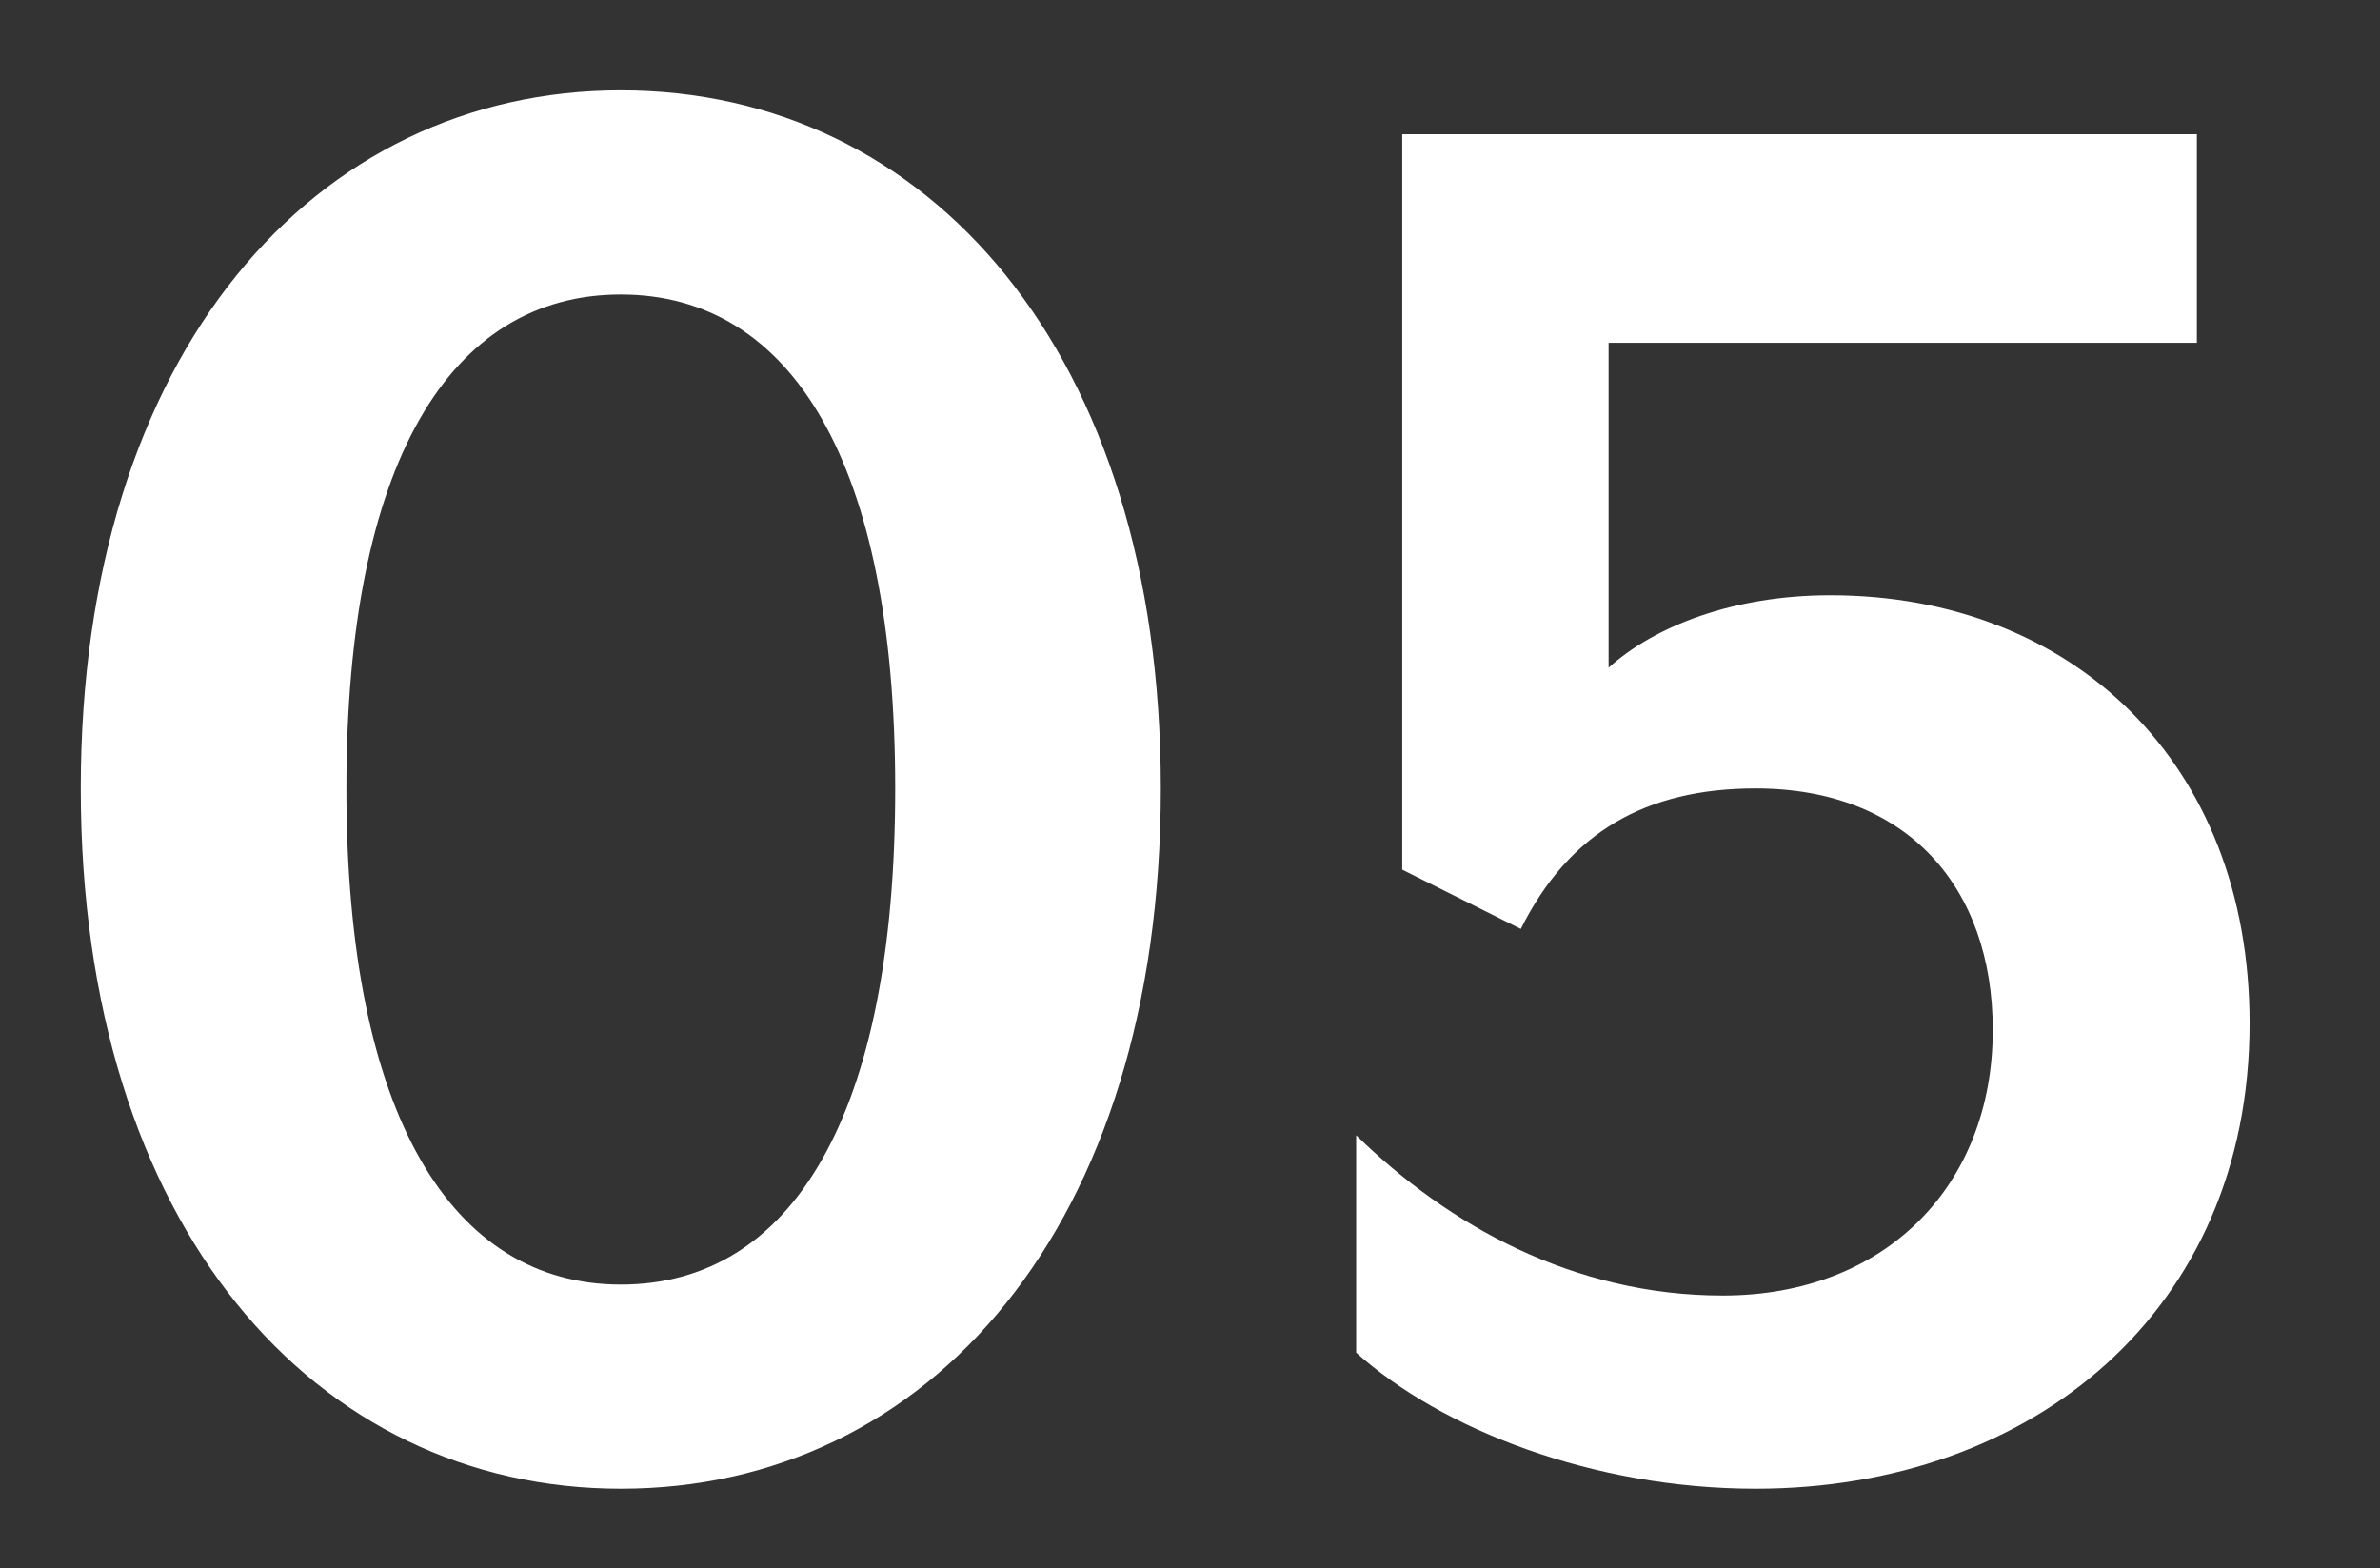
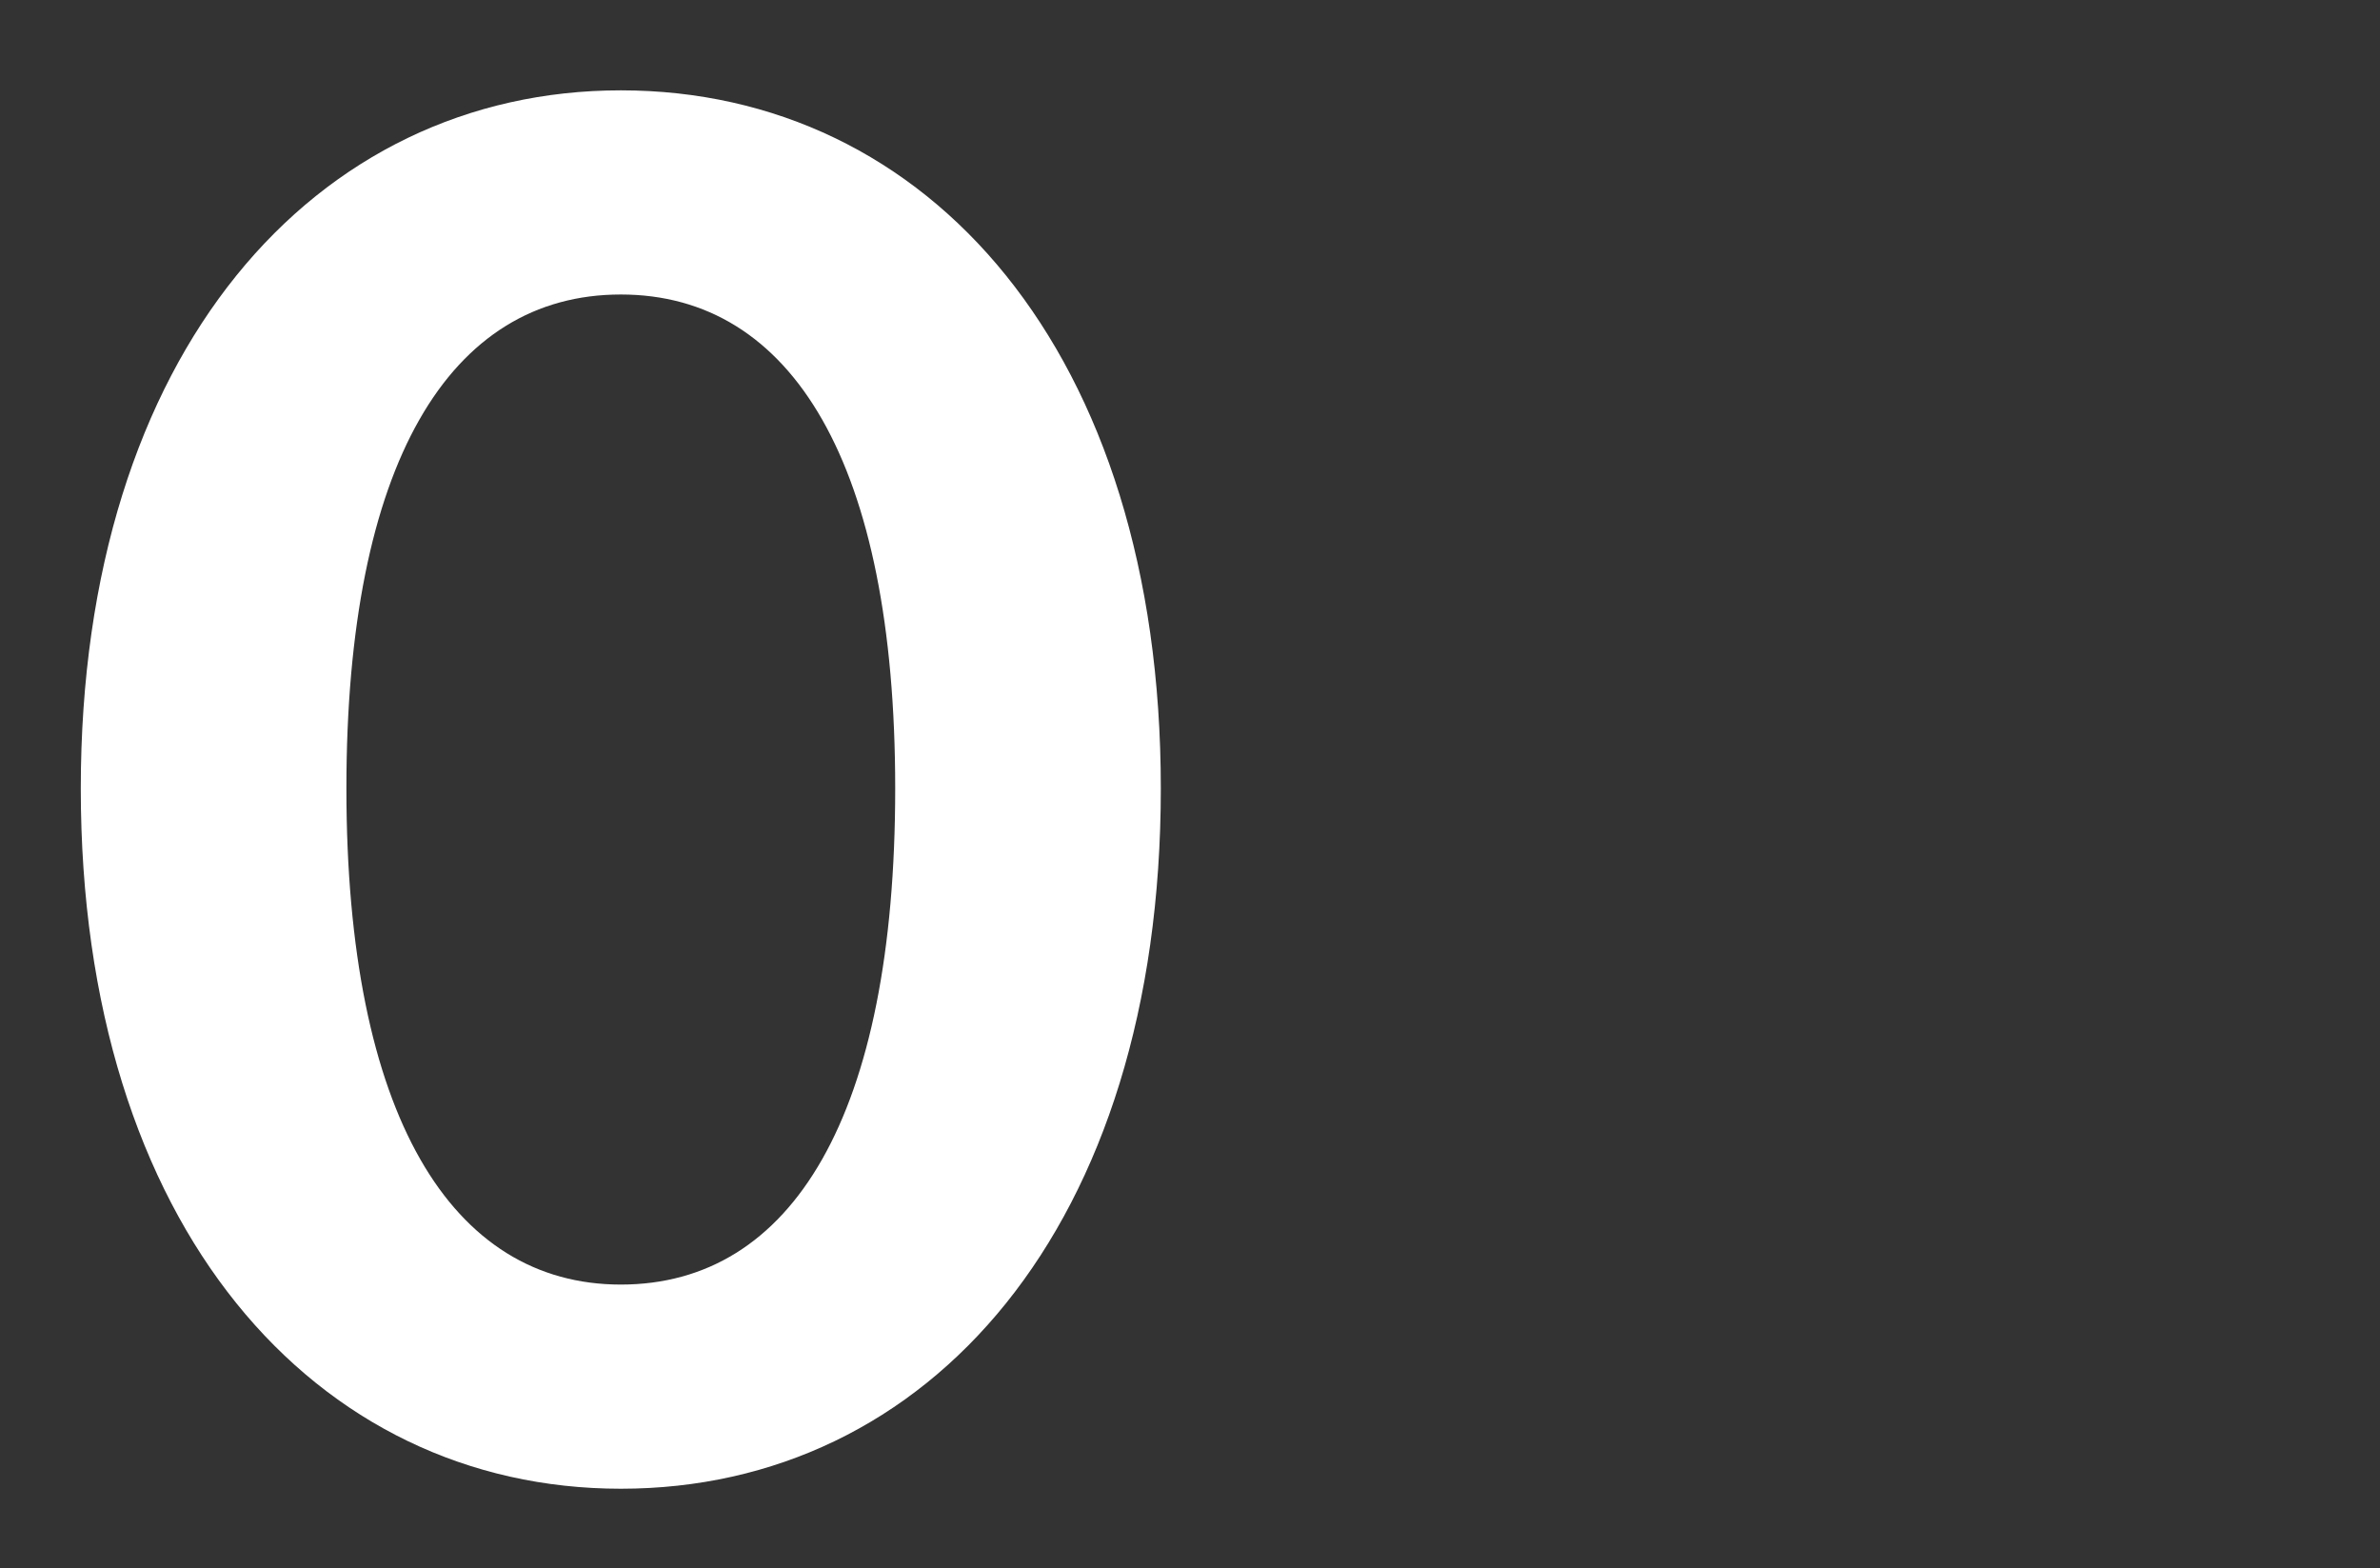
<svg xmlns="http://www.w3.org/2000/svg" width="425" height="280" viewBox="0 0 425 280">
  <rect x="0" y="0" width="425" height="280" fill="#333333" stroke="none" />
  <defs>
    <style>
      .cls-1 {
        fill: #fff;
      }
    </style>
  </defs>
  <g id="design">
    <g>
      <path class="cls-1" d="M110.857,265.835c-54.488,0-96.431-46.648-96.431-125.048,0-78.007,41.943-124.655,96.431-124.655,54.88,0,96.432,46.648,96.432,124.655C207.289,219.187,165.737,265.835,110.857,265.835Zm0-213.247c-30.576,0-49,30.184-49,88.2,0,58.409,18.816,88.592,49,88.592,30.576,0,49-30.183,49-88.592C159.857,82.772,141.433,52.588,110.857,52.588Z" />
-       <path class="cls-1" d="M313.516,265.835c-29.008,0-56.057-10.584-71.344-24.3V202.723c16.464,16.072,38.807,28.616,65.463,28.616,29.009,0,48.216-19.6,48.216-47.432,0-25.48-15.288-43.12-42.335-43.12-19.6,0-33.32,7.841-41.944,25.088L250.4,155.291V23.972h141.9v37.24H287.251v58.016c8.232-7.448,22.345-12.936,39.592-12.936,43.12,0,74.872,29.792,74.872,76.44C401.715,234.083,362.907,265.835,313.516,265.835Z" />
    </g>
  </g>
</svg>